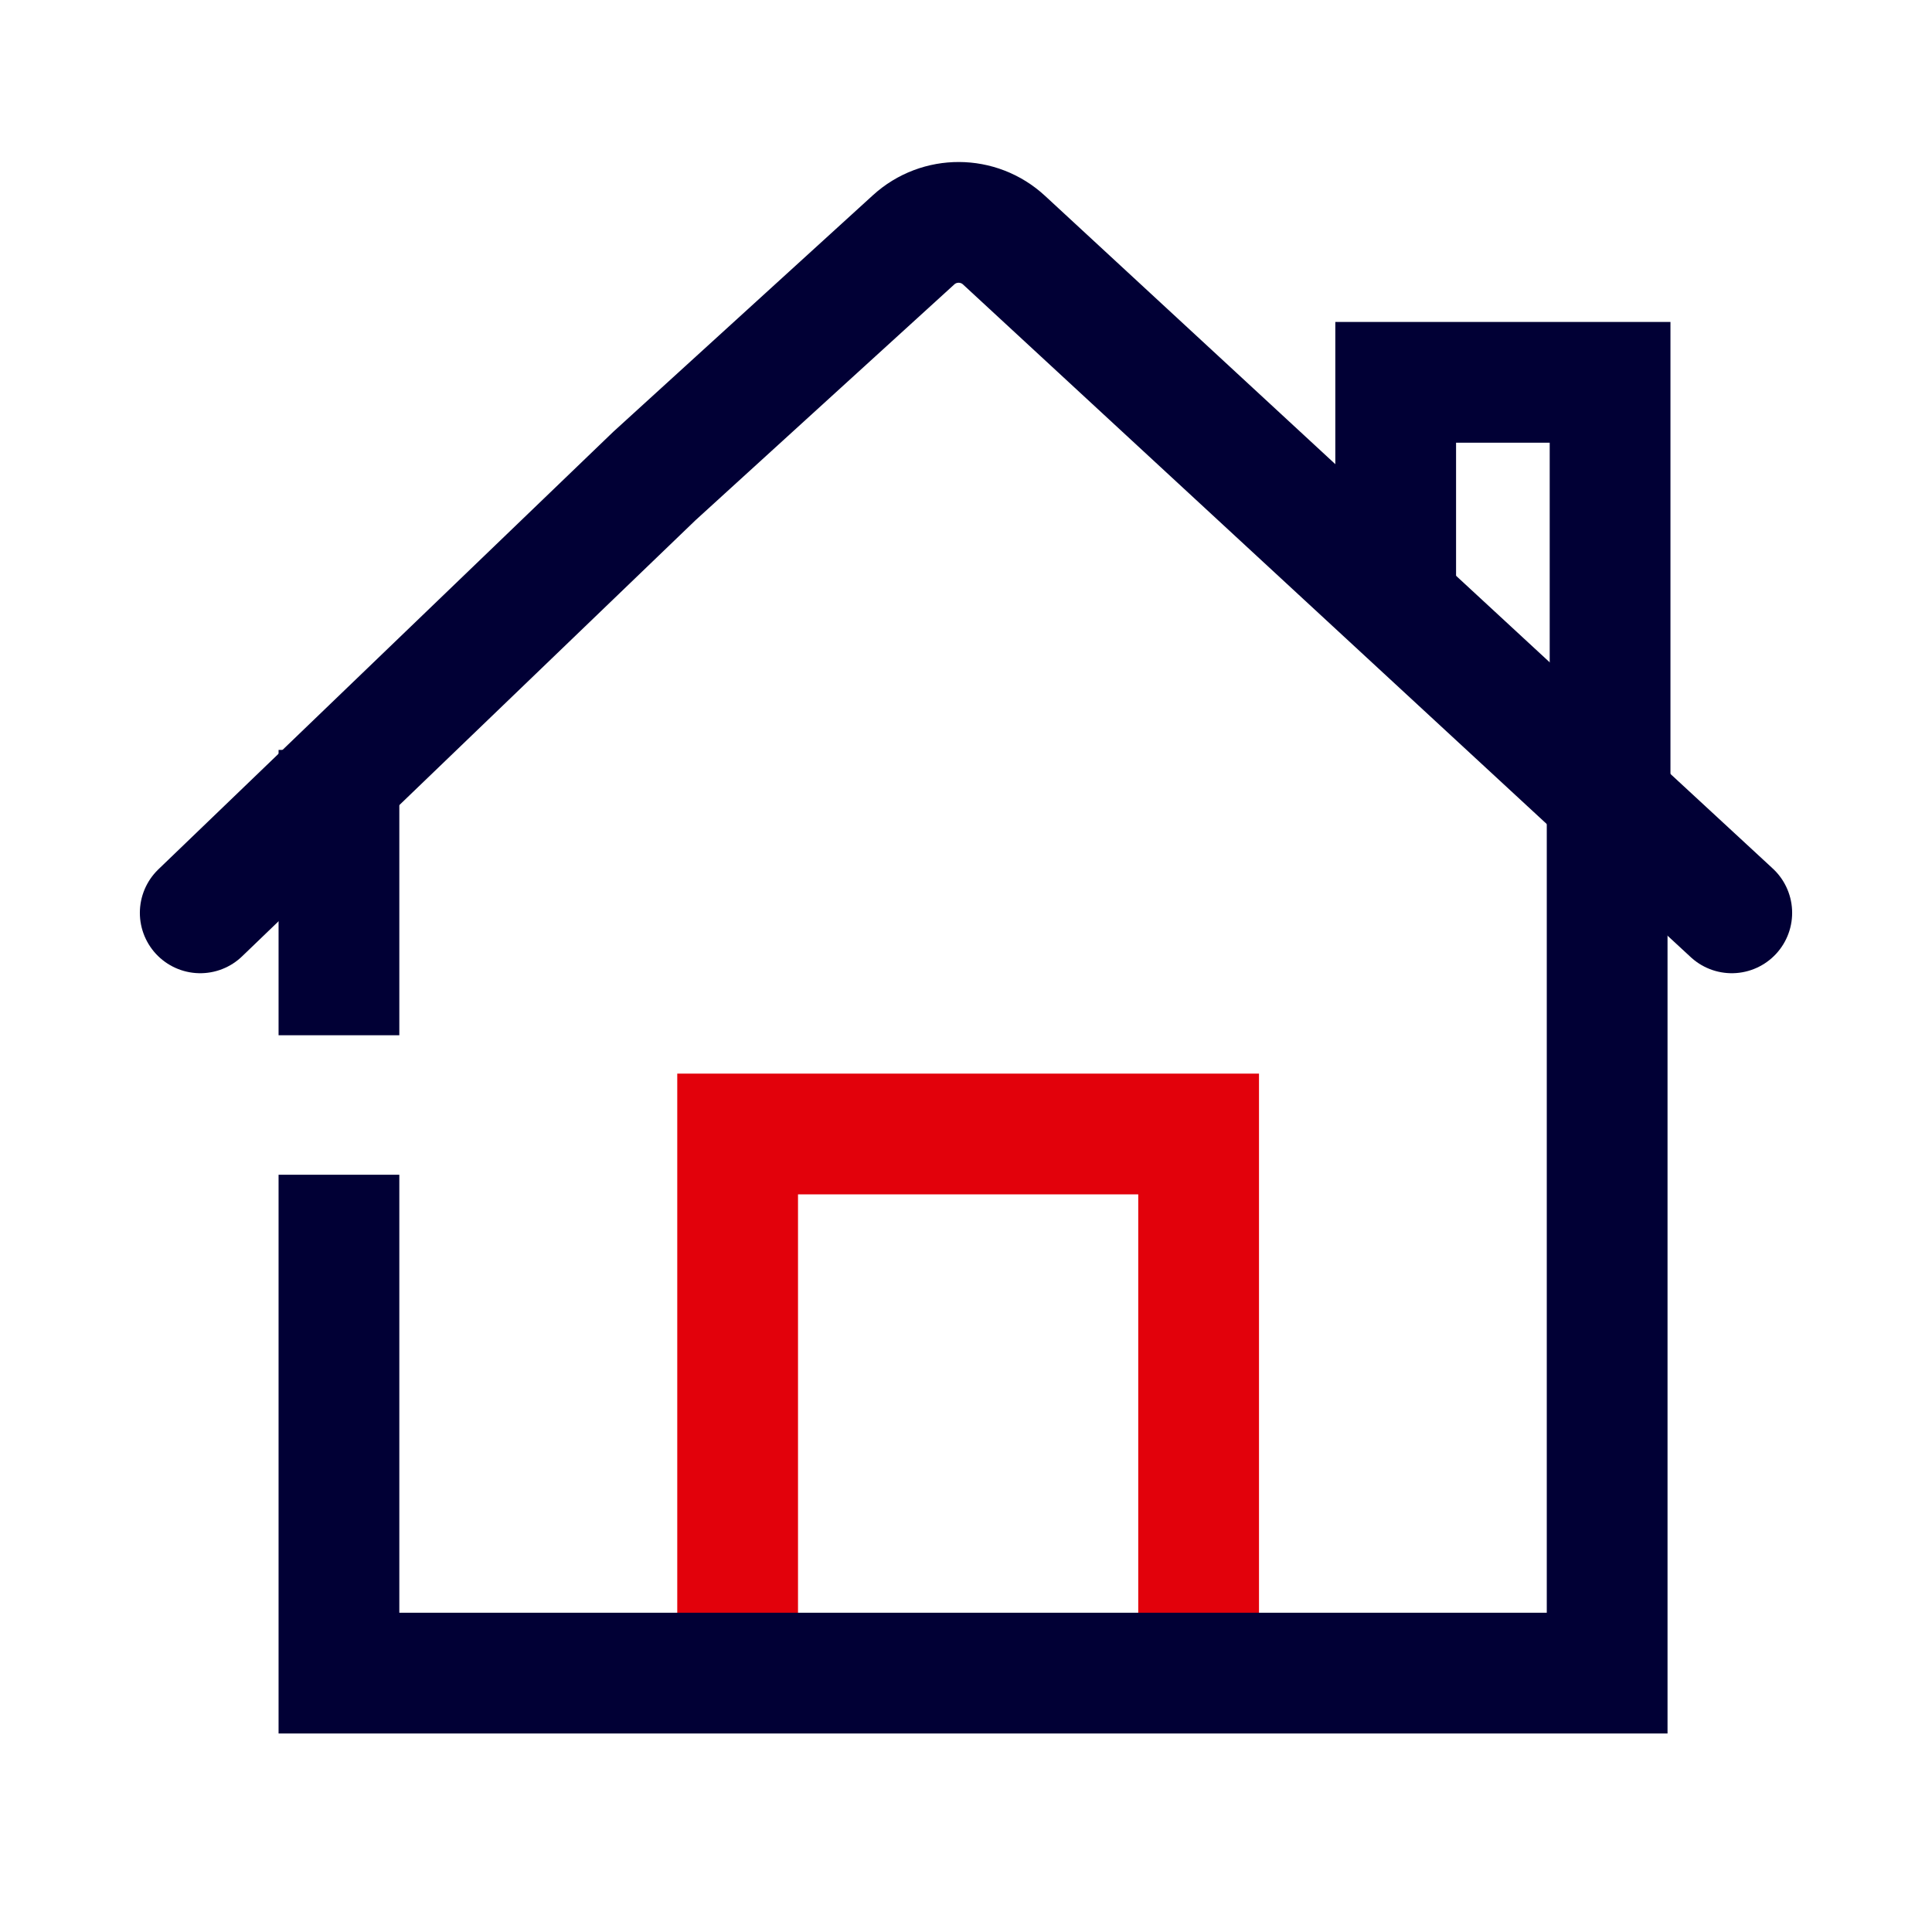
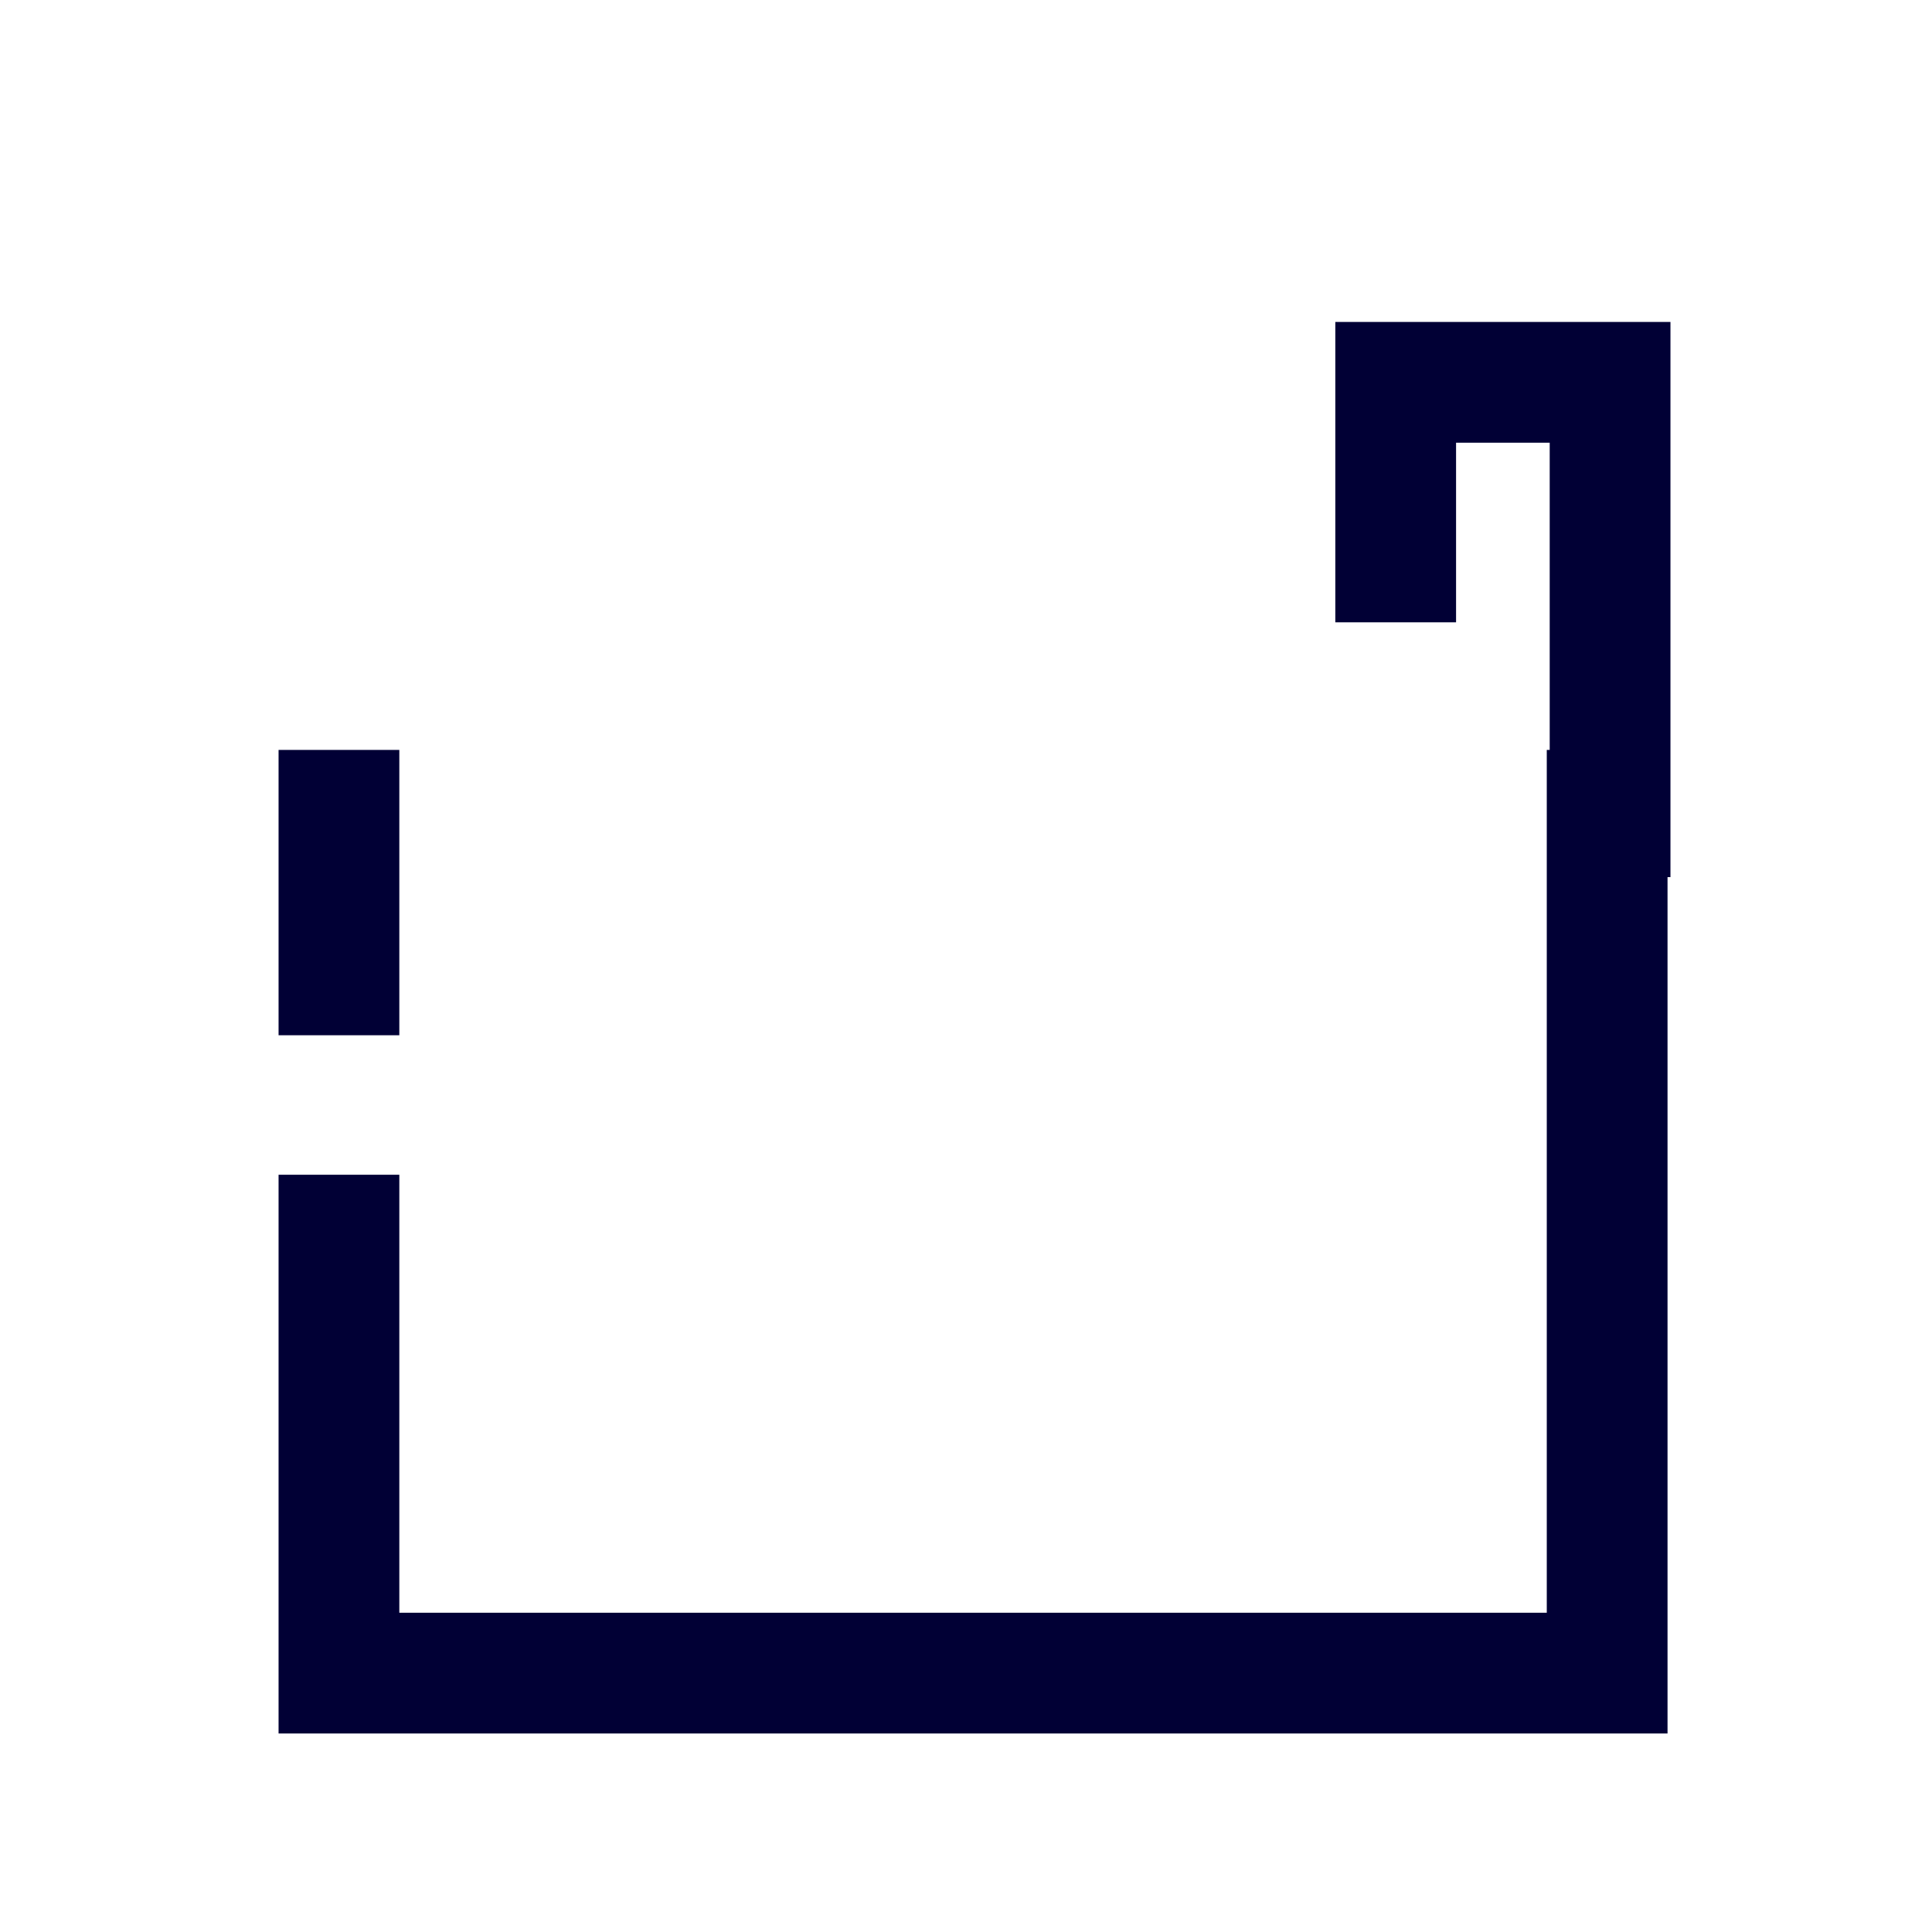
<svg xmlns="http://www.w3.org/2000/svg" width="64" height="64" viewBox="0 0 64 64" fill="none">
-   <path d="M39.706 53.328V37.565H24.435V53.328" stroke="#E2010B" stroke-width="4" stroke-linecap="square" />
  <path d="M46.234 18.615V12.665H53.336V27.056" stroke="#010035" stroke-width="4" stroke-linecap="square" />
  <path fill-rule="evenodd" clip-rule="evenodd" d="M13.228 38.915V53.424H51.239V24.842H55.239V55.424V57.424H53.239H11.228H9.228V55.424V38.915H13.228ZM13.228 34.294V24.842H9.228V34.294H13.228Z" fill="#010035" />
-   <path d="M57.367 30.239L33.259 7.955C32.415 7.175 31.114 7.17 30.265 7.944L21.677 15.769L6.633 30.239" stroke="#010035" stroke-width="4" stroke-linecap="round" />
</svg>